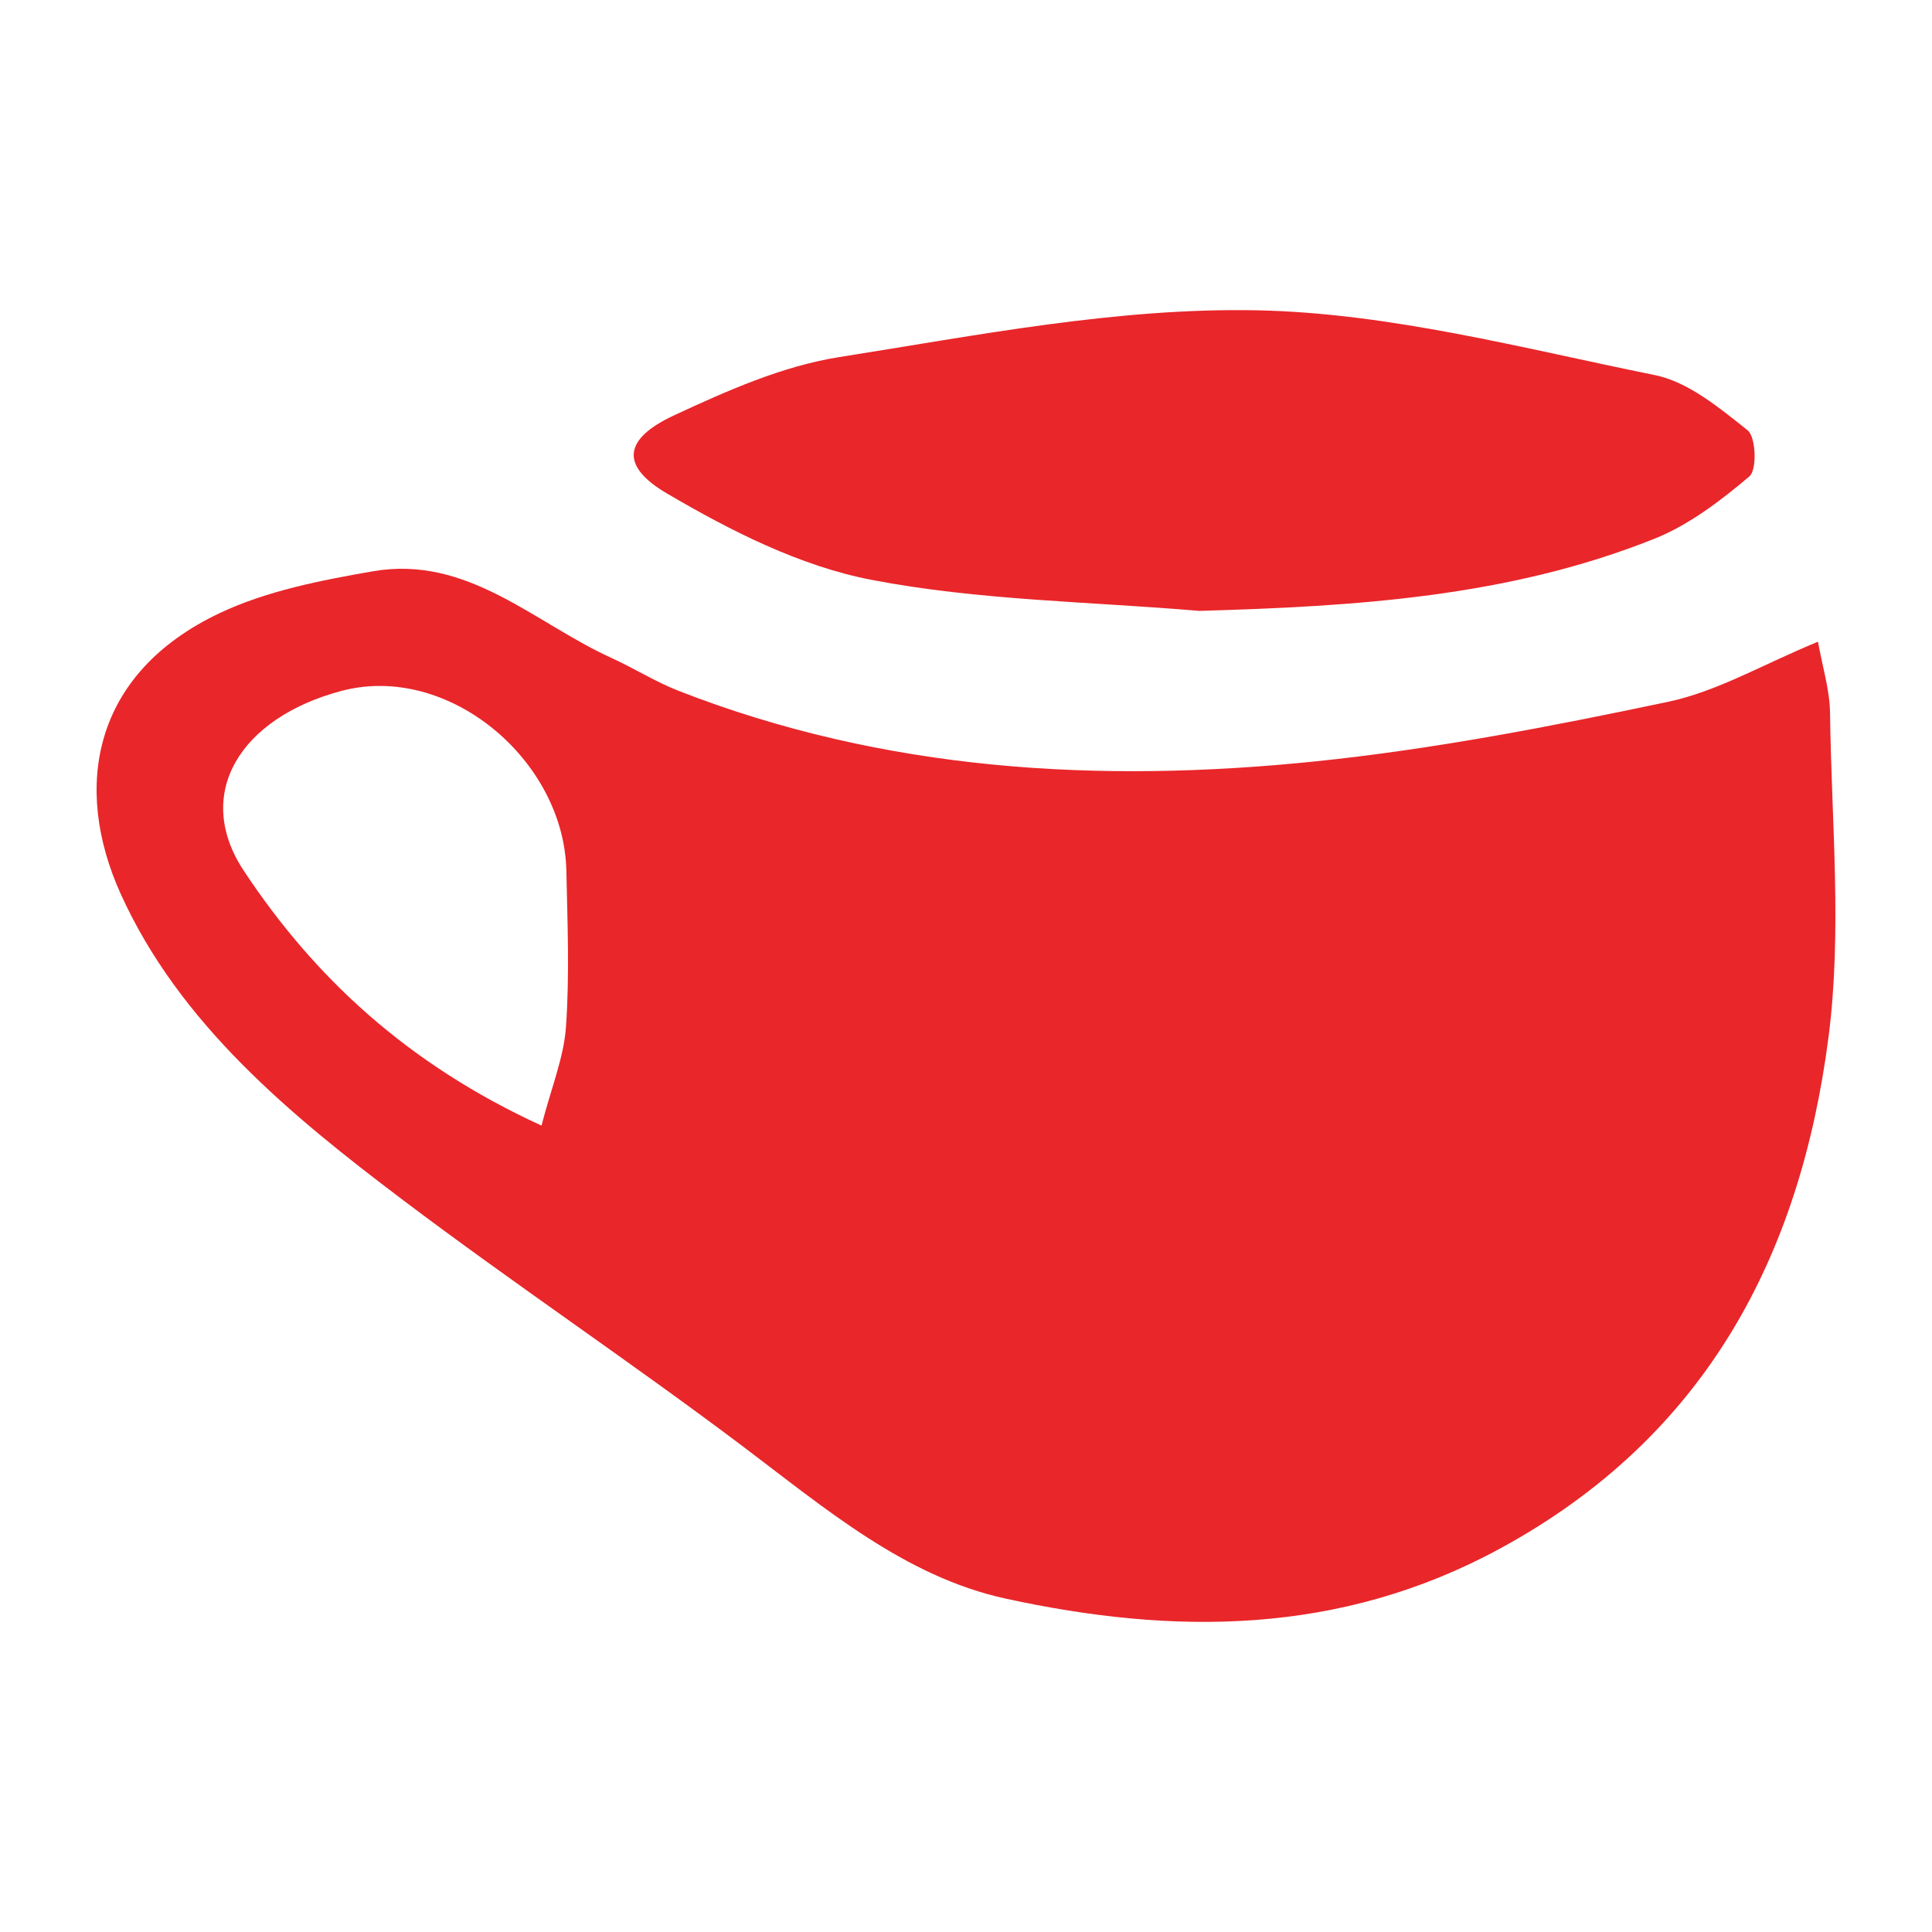
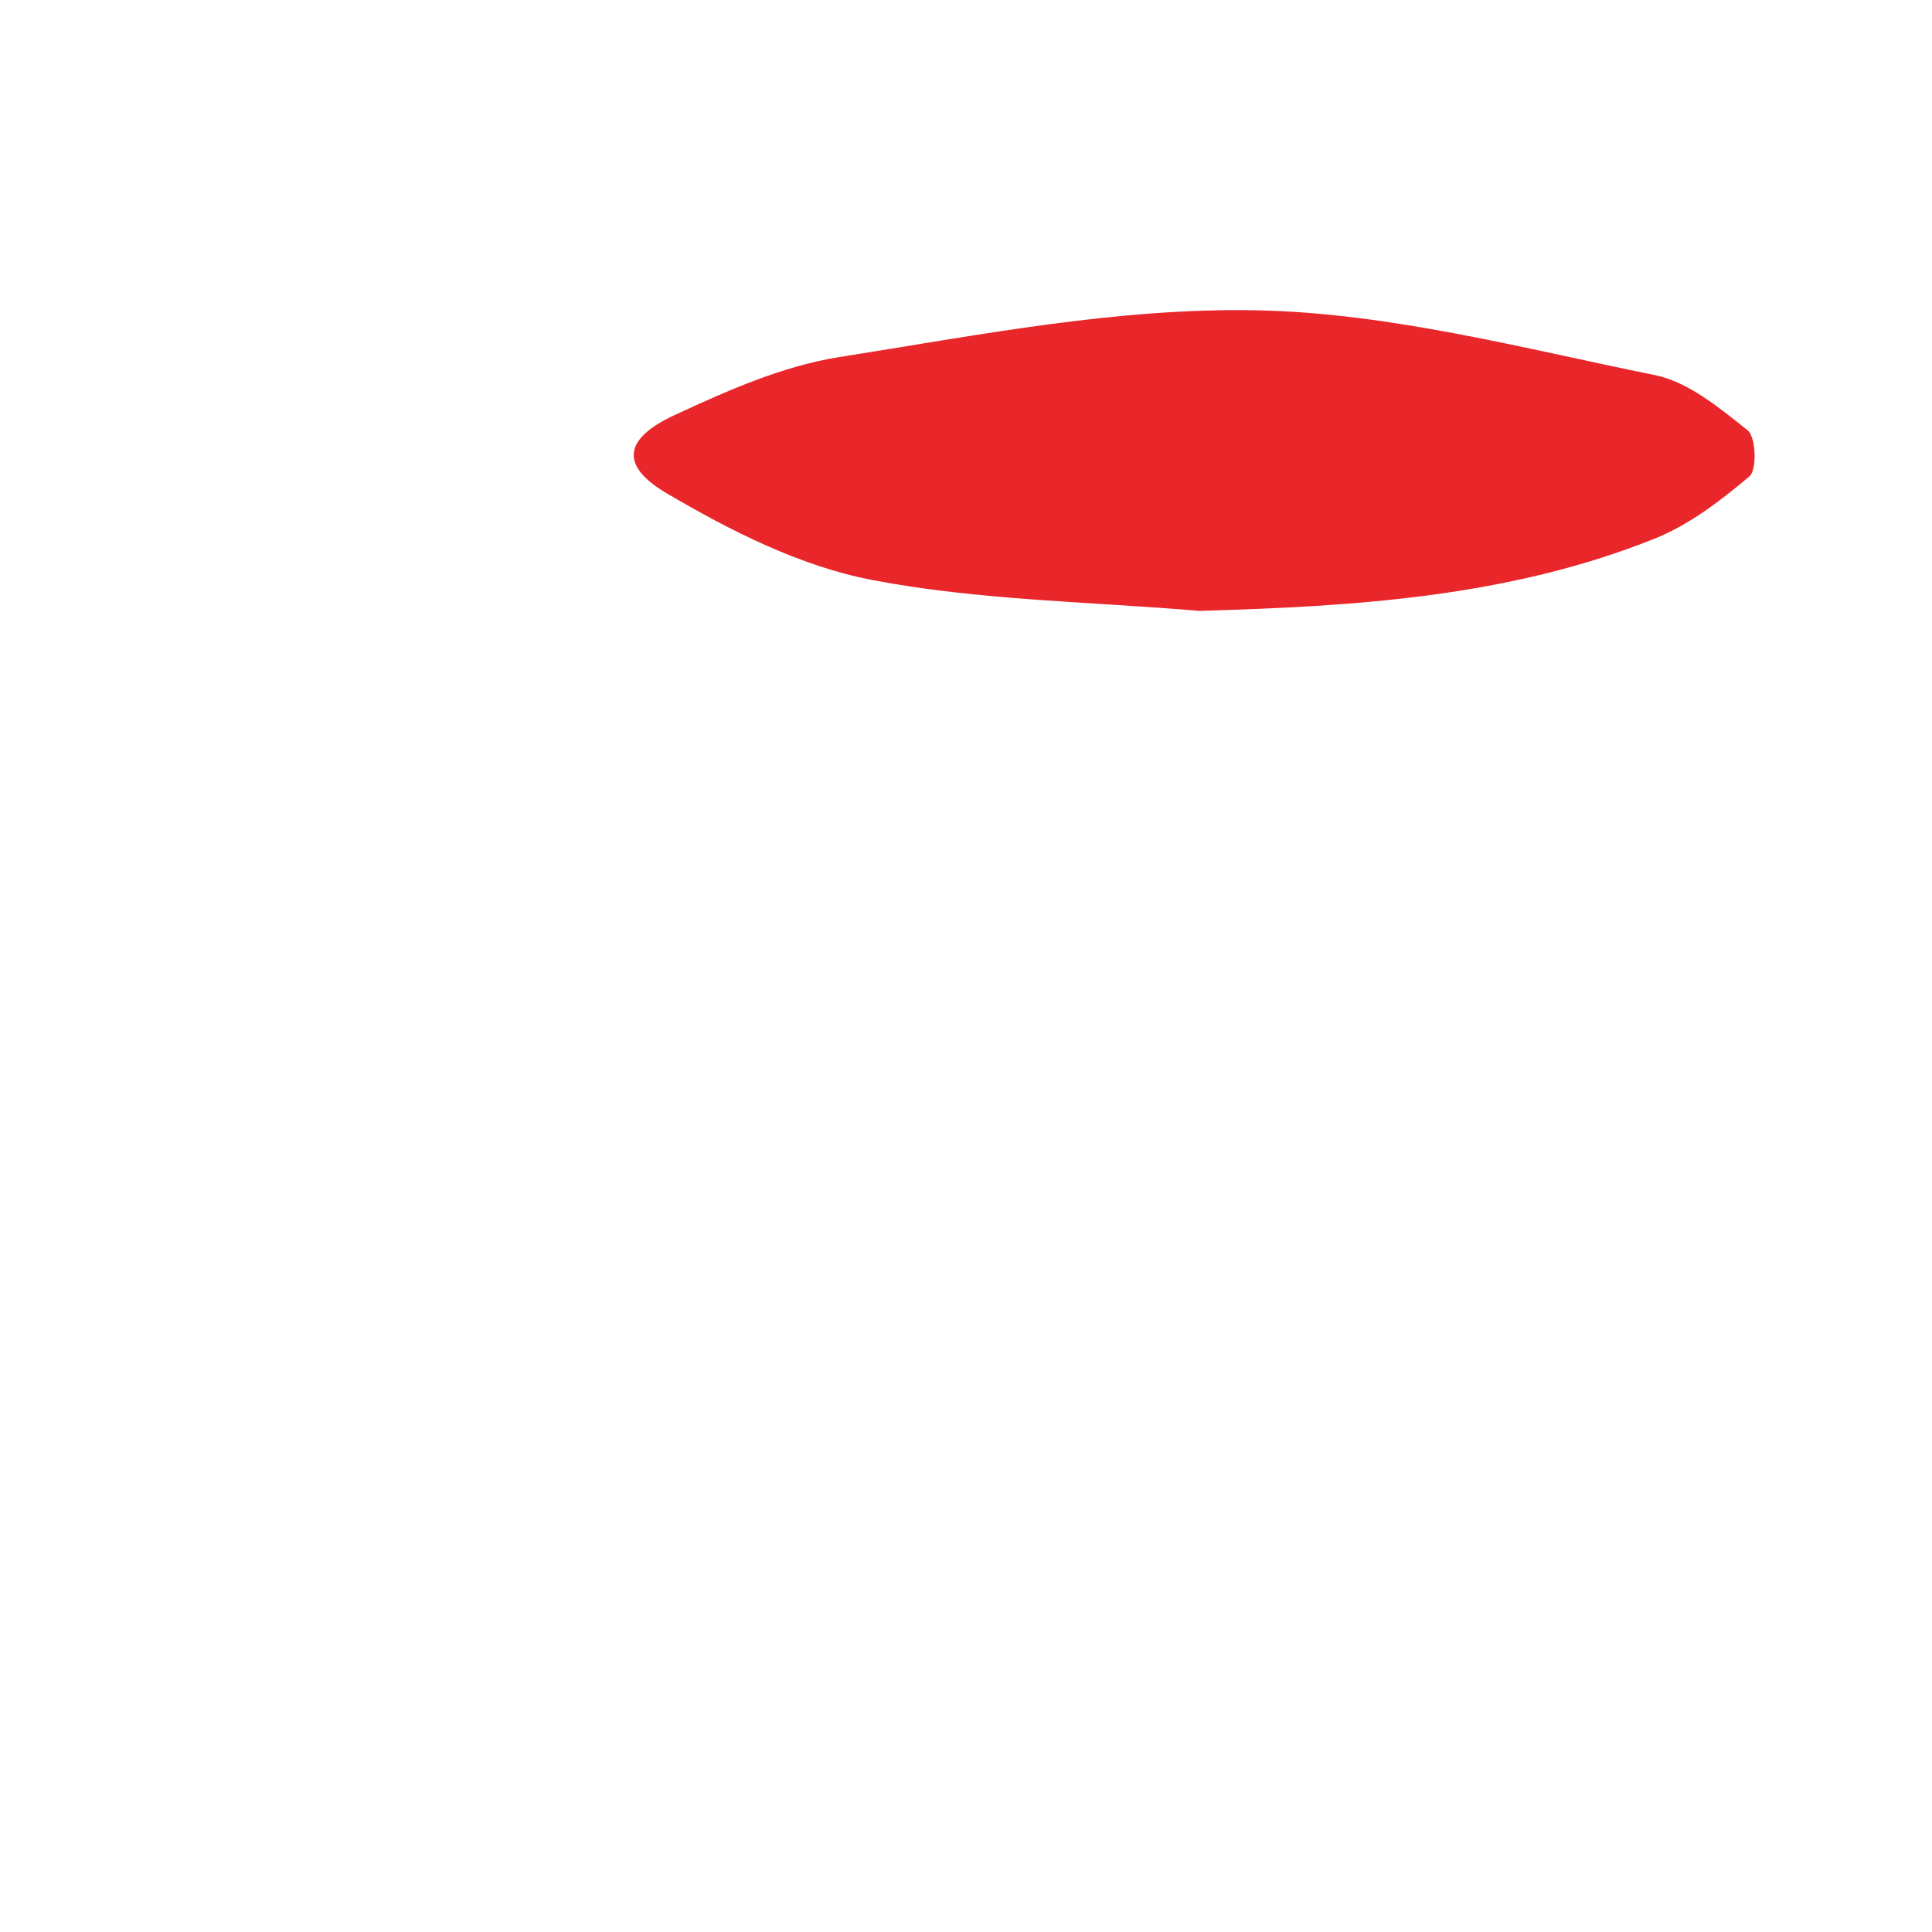
<svg xmlns="http://www.w3.org/2000/svg" version="1.1" id="Layer_1" x="0px" y="0px" width="200px" height="200px" viewBox="0 0 200 200" enable-background="new 0 0 200 200" xml:space="preserve">
  <rect x="-207.667" width="200" height="200" />
  <g>
-     <path fill="#E9262A" d="M188.197,66.429c0.453,2.562,1.218,4.974,1.248,7.395c0.142,11.19,1.265,22.535-0.158,33.542   c-2.935,22.701-12.736,41.388-34.021,52.95c-16.58,9.006-33.792,8.963-51.191,5.165c-10.398-2.27-18.711-9.373-27.178-15.754   c-11.571-8.72-23.637-16.784-35.201-25.513c-11.621-8.772-23.113-18.232-29.198-31.672C7.477,81.453,9.602,69.679,22.747,63.467   c4.882-2.307,10.462-3.389,15.846-4.326c9.801-1.706,16.691,5.323,24.697,8.965c2.345,1.067,4.549,2.469,6.941,3.403   c21.334,8.33,43.555,9.618,65.994,7.303c12.235-1.262,24.393-3.621,36.443-6.158C177.764,71.581,182.496,68.777,188.197,66.429z    M56.057,116.519c1.021-3.948,2.312-7.045,2.533-10.216c0.375-5.369,0.156-10.787,0.039-16.181   c-0.248-11.45-12.231-21.539-23.297-18.596C24.894,74.303,19.96,82.156,25.233,90.134   C32.473,101.086,42.138,110.153,56.057,116.519z" />
    <path fill="#E9262A" d="M124.14,63.239c-11.324-0.969-22.814-1.077-33.915-3.211c-7.399-1.422-14.622-5.089-21.211-8.962   c-4.89-2.875-4.425-5.656,0.764-8.069c5.47-2.543,11.217-5.102,17.099-6.031c14.325-2.262,28.83-5.127,43.205-4.844   c13.785,0.271,27.55,3.938,41.205,6.703c3.483,0.705,6.713,3.399,9.627,5.721c0.865,0.689,0.984,4.094,0.187,4.767   c-2.979,2.519-6.242,5.017-9.827,6.453C156.173,61.813,140.24,62.778,124.14,63.239z" />
  </g>
</svg>